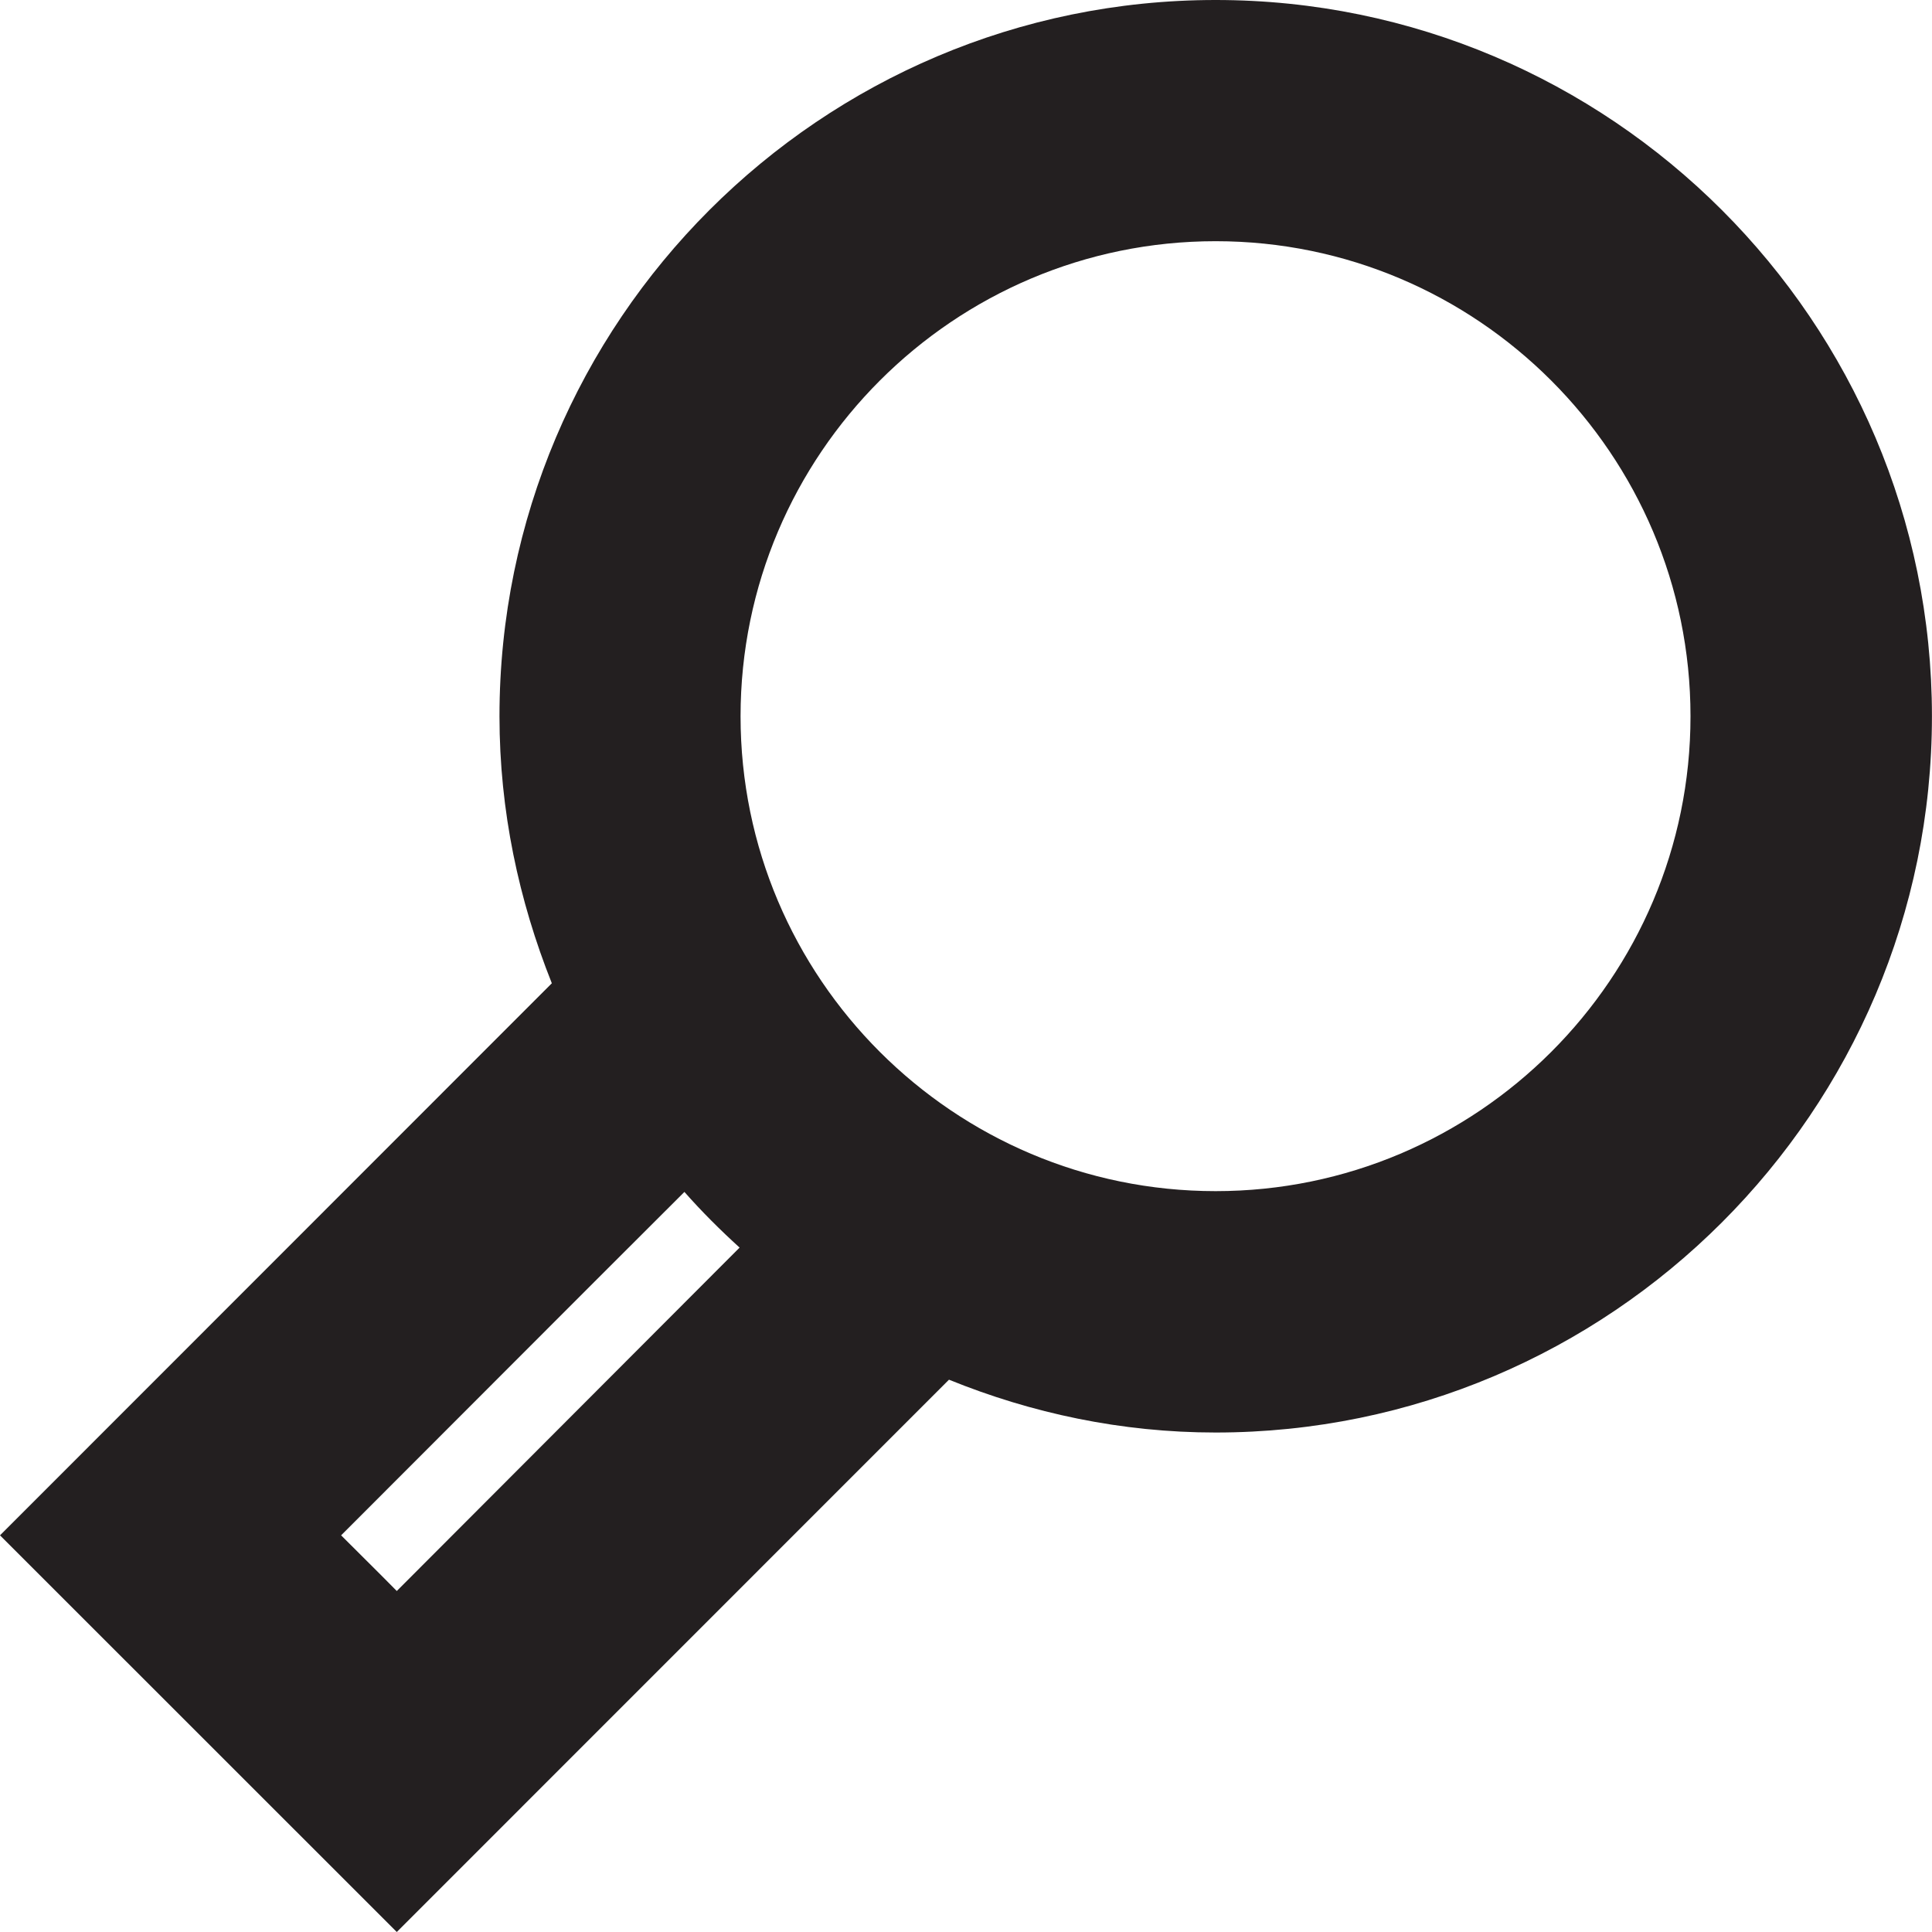
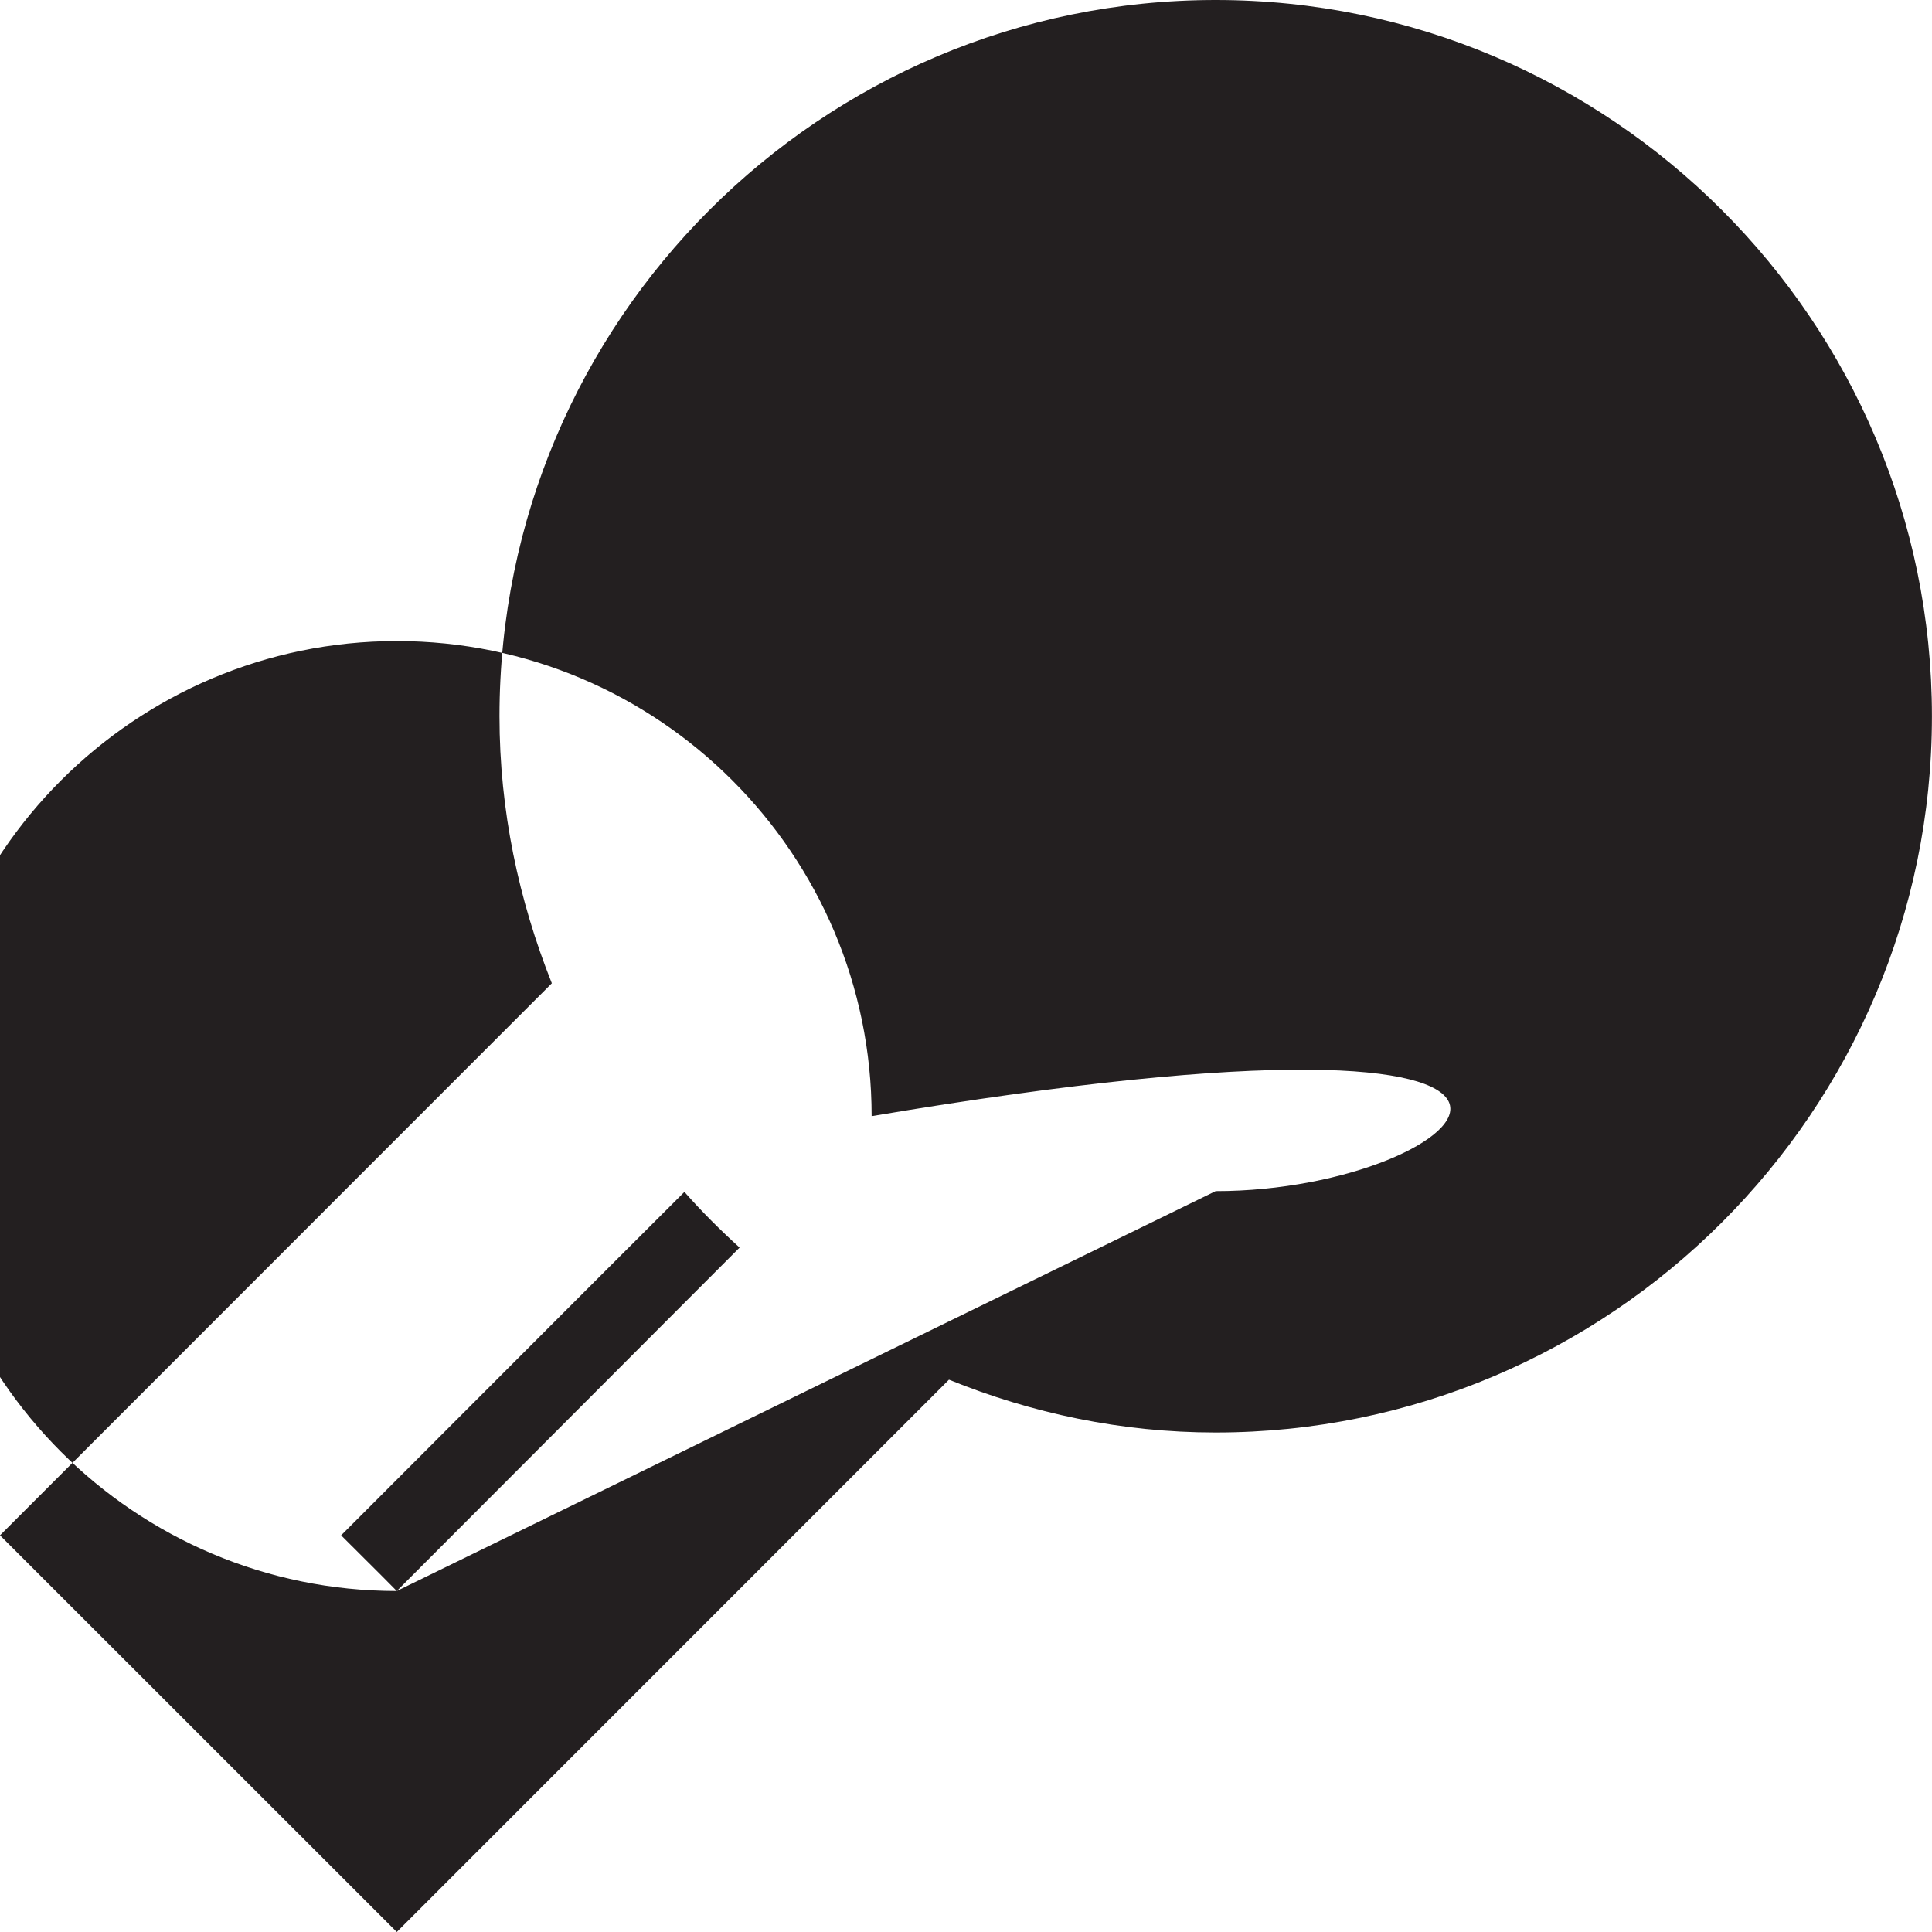
<svg xmlns="http://www.w3.org/2000/svg" version="1.1" id="Layer_1" x="0px" y="0px" width="32px" height="32px" viewBox="0 0 32 32" style="enable-background:new 0 0 32 32;" xml:space="preserve">
-   <path style="fill:#231F20;" d="M20.135,0C13.594,0,8.273,5.32,8.273,11.864c0,1.565,0.32,3.05,0.867,4.422L0,25.43L6.572,32  l9.146-9.148c1.367,0.555,2.854,0.875,4.416,0.875c6.537,0,11.865-5.32,11.865-11.862C32,5.32,26.672,0,20.135,0z M6.572,26.352  c-0.432-0.438-0.494-0.492-0.922-0.922c1.271-1.269,3.828-3.836,5.686-5.688c0.289,0.328,0.596,0.633,0.914,0.922  C10.4,22.516,7.844,25.078,6.572,26.352z M20.135,19.729c-4.338,0-7.869-3.526-7.869-7.865c0-4.338,3.531-7.869,7.869-7.869  c4.334,0,7.865,3.531,7.865,7.869C28,16.203,24.469,19.729,20.135,19.729z" />
+   <path style="fill:#231F20;" d="M20.135,0C13.594,0,8.273,5.32,8.273,11.864c0,1.565,0.32,3.05,0.867,4.422L0,25.43L6.572,32  l9.146-9.148c1.367,0.555,2.854,0.875,4.416,0.875c6.537,0,11.865-5.32,11.865-11.862C32,5.32,26.672,0,20.135,0z M6.572,26.352  c-0.432-0.438-0.494-0.492-0.922-0.922c1.271-1.269,3.828-3.836,5.686-5.688c0.289,0.328,0.596,0.633,0.914,0.922  C10.4,22.516,7.844,25.078,6.572,26.352z c-4.338,0-7.869-3.526-7.869-7.865c0-4.338,3.531-7.869,7.869-7.869  c4.334,0,7.865,3.531,7.865,7.869C28,16.203,24.469,19.729,20.135,19.729z" />
</svg>